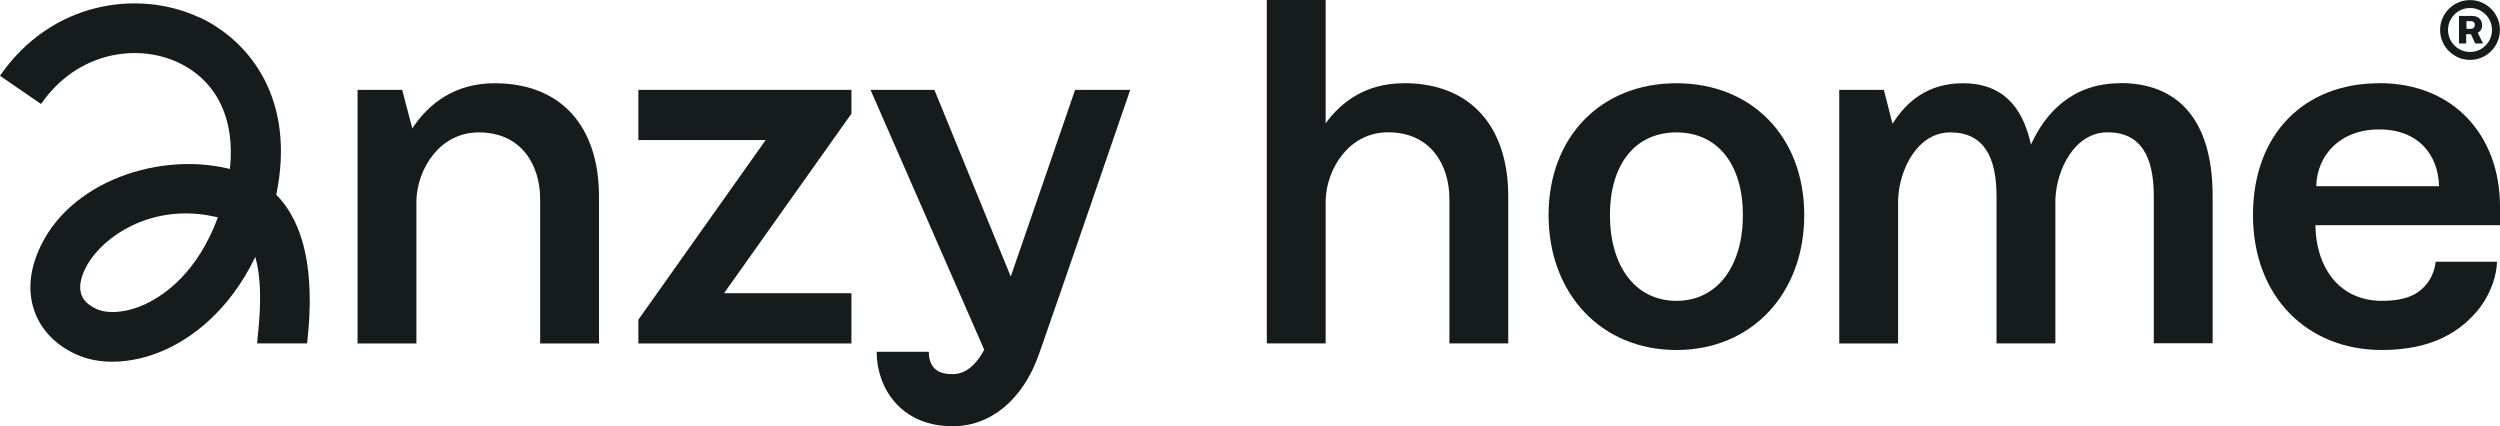
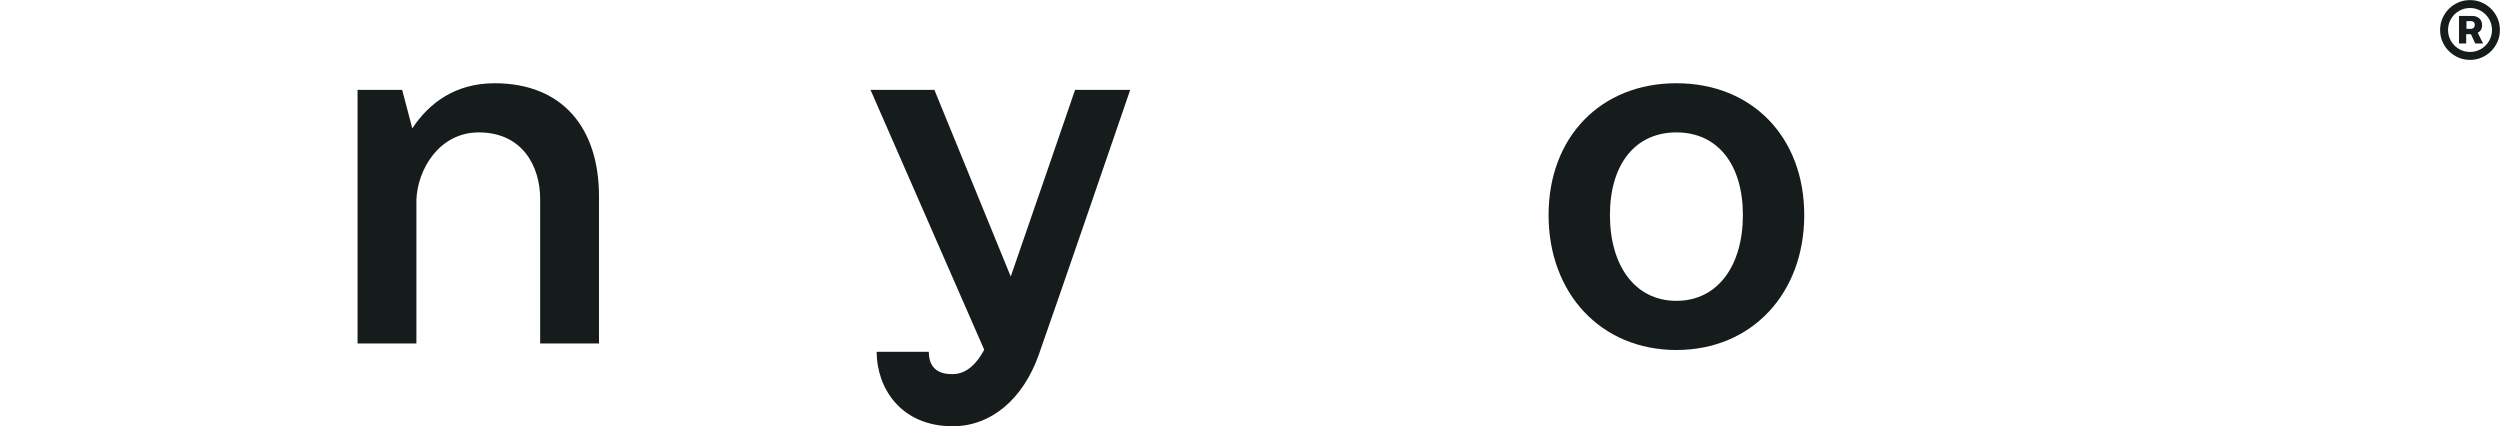
<svg xmlns="http://www.w3.org/2000/svg" fill="none" viewBox="0 0 2346 400" height="400" width="2346">
  <path fill="#161C1B" d="M464.064 78.112C426.929 78.112 402.201 97.16 386.91 120.489L377.386 84.316H335.532V322.324H390.755V187.593C391.716 159.021 412.162 124.246 449.297 124.246C490.277 124.246 506.879 156.138 506.879 186.632V322.324H562.101V184.273C562.101 120.052 527.849 78.112 464.064 78.112Z" />
-   <path fill="#161C1B" d="M599.063 131.411H718.508L599.063 299.956V322.324H798.982V275.142H679.45L798.982 106.683V84.316H599.063V131.411Z" />
-   <path fill="#161C1B" d="M1317.31 78.113C1282.53 78.113 1259.2 94.801 1244 115.684V0H1188.77V322.237H1244V187.506C1244.96 158.934 1265.4 124.159 1302.54 124.159C1343.52 124.159 1360.12 156.051 1360.12 186.545V322.237H1415.34V184.185C1415.34 119.965 1381.09 78.025 1317.31 78.025V78.113Z" />
  <path fill="#161C1B" d="M1573.14 78.112C1502.19 78.112 1453.18 128.528 1453.18 201.835C1453.18 275.142 1502.19 328.441 1573.14 328.441C1644.1 328.441 1693.11 275.142 1693.11 201.835C1693.11 128.528 1644.1 78.112 1573.14 78.112ZM1573.14 282.307C1534.09 282.307 1510.76 249.017 1510.76 201.835C1510.76 154.653 1534.09 124.246 1573.14 124.246C1612.2 124.246 1635.53 154.74 1635.53 201.835C1635.53 248.93 1612.2 282.307 1573.14 282.307Z" />
-   <path fill="#161C1B" d="M1989.66 78.112C1944.49 78.112 1919.24 106.159 1905.87 135.692C1897.74 98.558 1877.82 78.112 1842.08 78.112C1809.75 78.112 1789.22 94.801 1775.94 116.207L1767.81 84.316H1725.96V322.324H1781.18V187.593C1782.14 159.021 1799.27 124.246 1830.2 124.246C1861.13 124.246 1873.54 146.614 1873.54 184.185V322.237H1928.76V187.505C1929.72 158.934 1946.85 124.159 1977.78 124.159C2008.71 124.159 2021.12 146.526 2021.12 184.097V322.149H2076.34V184.097C2076.34 110.353 2042.09 77.937 1989.66 77.937V78.112Z" />
-   <path fill="#161C1B" d="M2232.67 78.112C2162.25 78.112 2114.19 125.731 2114.19 201.835C2114.19 277.938 2164.6 328.44 2235.12 328.44C2282.74 328.44 2309.83 310.791 2326.95 288.947C2337.44 275.142 2343.12 258.017 2343.12 245.609H2285.54C2285.54 249.454 2283.18 258.453 2277.93 265.618C2270.77 274.705 2260.28 282.307 2235.12 282.307C2197.55 282.307 2173.69 254.259 2172.73 211.358H2346V193.709C2346 128.003 2303.19 78.025 2232.76 78.025L2232.67 78.112ZM2173.6 174.749C2174.04 146.701 2195.01 121.45 2232.58 121.45C2270.16 121.45 2288.24 146.177 2288.77 174.749H2173.6Z" />
  <path fill="#161C1B" d="M948.482 259.502L876.833 84.316H816.892L923.58 328.178C917.9 338.925 908.376 351.07 894.046 351.07C888.541 351.07 871.59 351.07 871.59 330.1H822.659C822.659 363.74 845.028 400 894.046 400C929.784 400 960.016 374.836 974.87 332.634C994.093 278.025 1043.99 132.721 1060.59 84.316H1008.86C994.355 126.43 968.492 201.834 948.482 259.502Z" />
  <path fill="#161C1B" d="M2318.73 32.066L2322.75 40.804H2330.09L2325.11 30.756C2326.24 30.144 2327.29 29.358 2327.99 28.222C2328.86 26.911 2329.21 25.338 2329.21 23.591C2329.21 21.843 2328.78 20.183 2327.99 18.96C2327.2 17.649 2326.07 16.688 2324.76 15.989C2323.36 15.29 2321.87 14.941 2320.21 14.941H2307.54V40.804H2314.27V32.066H2318.73ZM2314.45 19.834H2318.73C2319.69 19.834 2320.56 20.096 2321.26 20.62C2321.96 21.144 2322.31 22.105 2322.31 23.329C2322.31 24.552 2321.96 25.513 2321.26 26.125C2320.56 26.736 2319.69 27.086 2318.73 27.086H2314.53V19.746L2314.45 19.834Z" />
  <path fill="#161C1B" d="M2298.03 47.969C2300.56 50.502 2303.62 52.512 2306.94 53.998C2310.35 55.483 2313.93 56.182 2317.86 56.182C2321.79 56.182 2325.38 55.483 2328.78 53.998C2332.19 52.512 2335.16 50.502 2337.7 47.969C2340.23 45.435 2342.24 42.377 2343.72 39.057C2345.21 35.649 2345.91 32.067 2345.91 28.135C2345.91 24.203 2345.21 20.62 2343.72 17.213C2342.24 13.805 2340.23 10.835 2337.7 8.301C2335.16 5.767 2332.1 3.757 2328.78 2.272C2325.38 0.786 2321.79 0.087 2317.86 0.087C2313.93 0.087 2310.35 0.786 2306.94 2.272C2303.53 3.757 2300.56 5.767 2298.03 8.301C2295.49 10.835 2293.48 13.893 2292 17.213C2290.51 20.62 2289.81 24.203 2289.81 28.135C2289.81 32.067 2290.51 35.649 2292 39.057C2293.48 42.464 2295.49 45.435 2298.03 47.969ZM2300.04 17.737C2301.87 14.592 2304.41 12.145 2307.46 10.31C2310.61 8.475 2314.02 7.514 2317.86 7.514C2321.71 7.514 2325.11 8.475 2328.26 10.31C2331.4 12.145 2333.85 14.679 2335.69 17.737C2337.52 20.883 2338.48 24.29 2338.48 28.135C2338.48 31.979 2337.52 35.387 2335.69 38.532C2333.85 41.678 2331.32 44.124 2328.26 45.959C2325.11 47.794 2321.62 48.755 2317.86 48.755C2314.1 48.755 2310.61 47.794 2307.46 45.959C2304.32 44.124 2301.87 41.59 2300.04 38.532C2298.2 35.387 2297.24 31.979 2297.24 28.135C2297.24 24.29 2298.2 20.883 2300.04 17.737Z" />
-   <path fill="#161C1B" d="M186.725 16.252C130.716 -9.873 48.582 0.612 0 71.124L38.533 97.598C72.436 48.406 128.794 40.717 166.978 58.542C203.676 75.667 220.89 112.102 215.734 158.586C214.686 158.323 213.55 158.061 212.414 157.799C144.784 142.421 56.533 173.352 32.941 243.688C20.271 281.347 35.475 316.297 71.649 332.636C81.698 337.179 93.231 339.451 105.464 339.451C121.979 339.451 139.716 335.344 156.842 327.393C178.599 317.17 214.511 293.317 239.588 241.067C244.656 258.804 245.355 282.832 242.035 314.025C241.686 317.432 241.423 319.966 241.249 322.238H288.17C288.258 321.277 288.345 320.229 288.52 319.005C295.422 255.134 285.636 209.525 259.248 182.701C277.685 93.754 235.045 38.62 186.813 16.078L186.725 16.252ZM137.008 285.104C116.299 294.802 99.173 293.929 90.872 290.084C81.873 285.978 70.601 278.289 77.242 258.629C86.241 231.718 124.163 200.263 174.318 200.263C183.23 200.263 192.492 201.224 202.016 203.409C202.89 203.583 203.676 203.758 204.463 204.02C185.415 255.484 154.658 276.716 136.92 285.104H137.008Z" />
</svg>